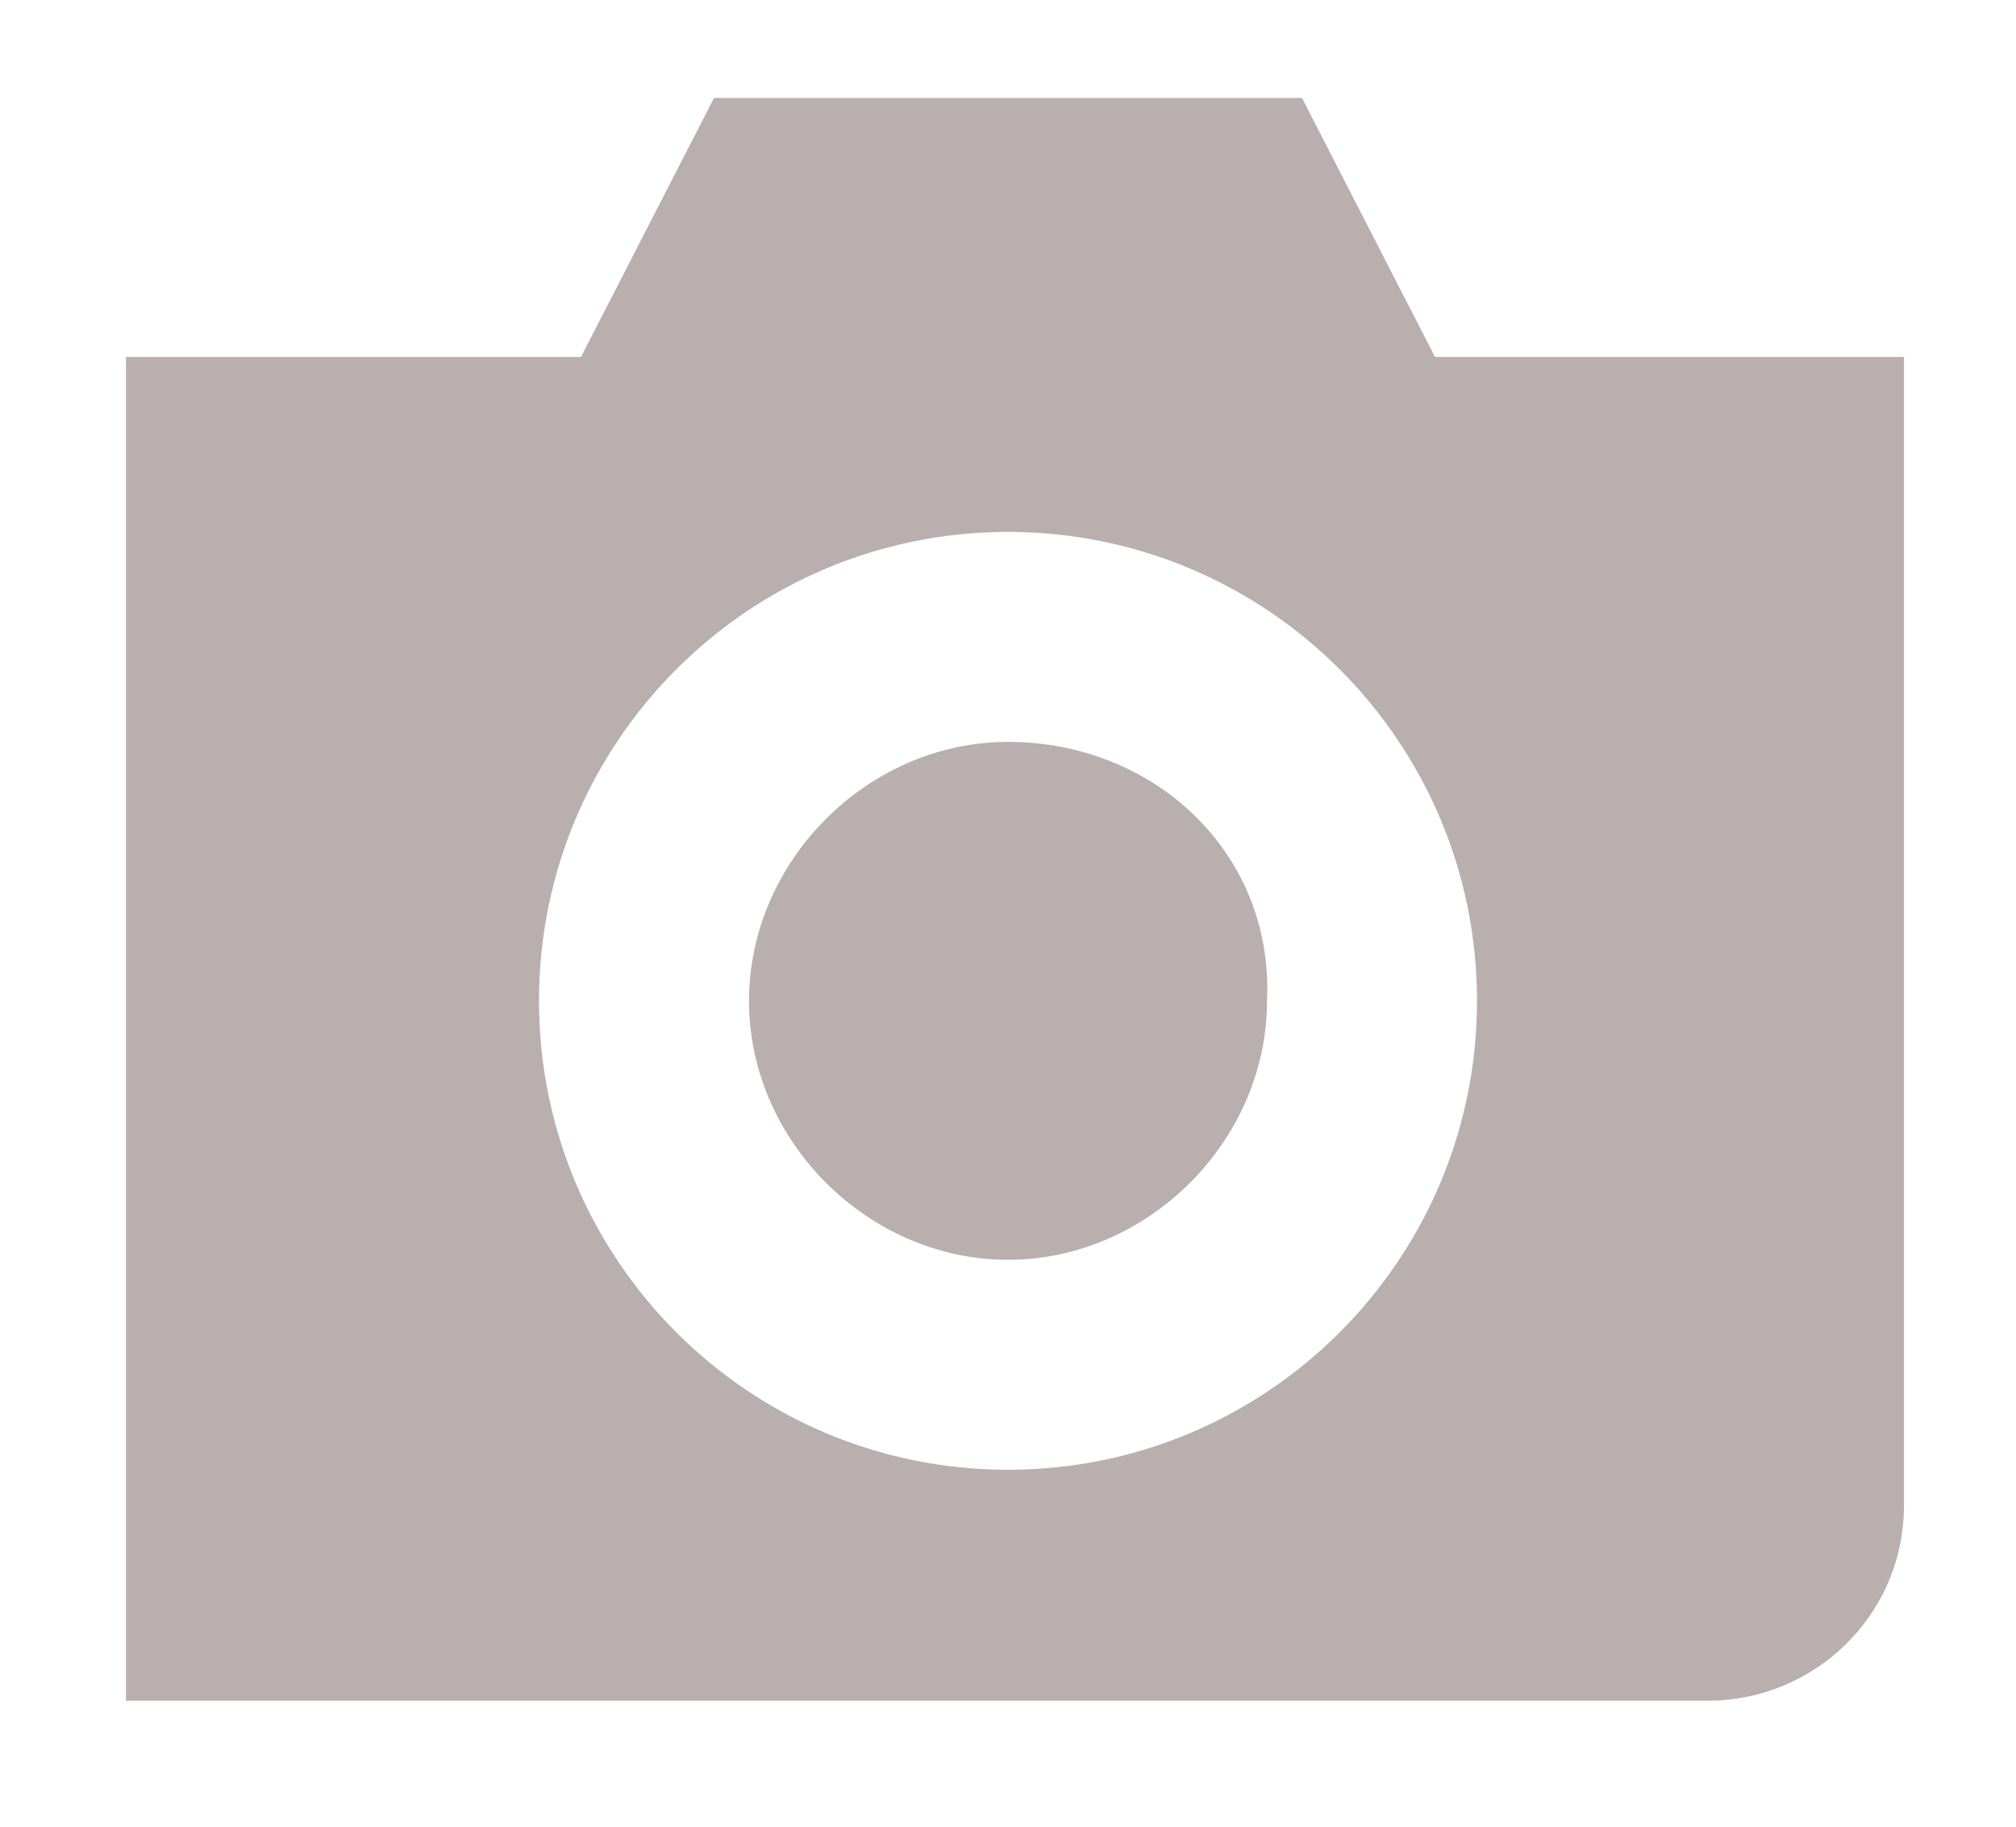
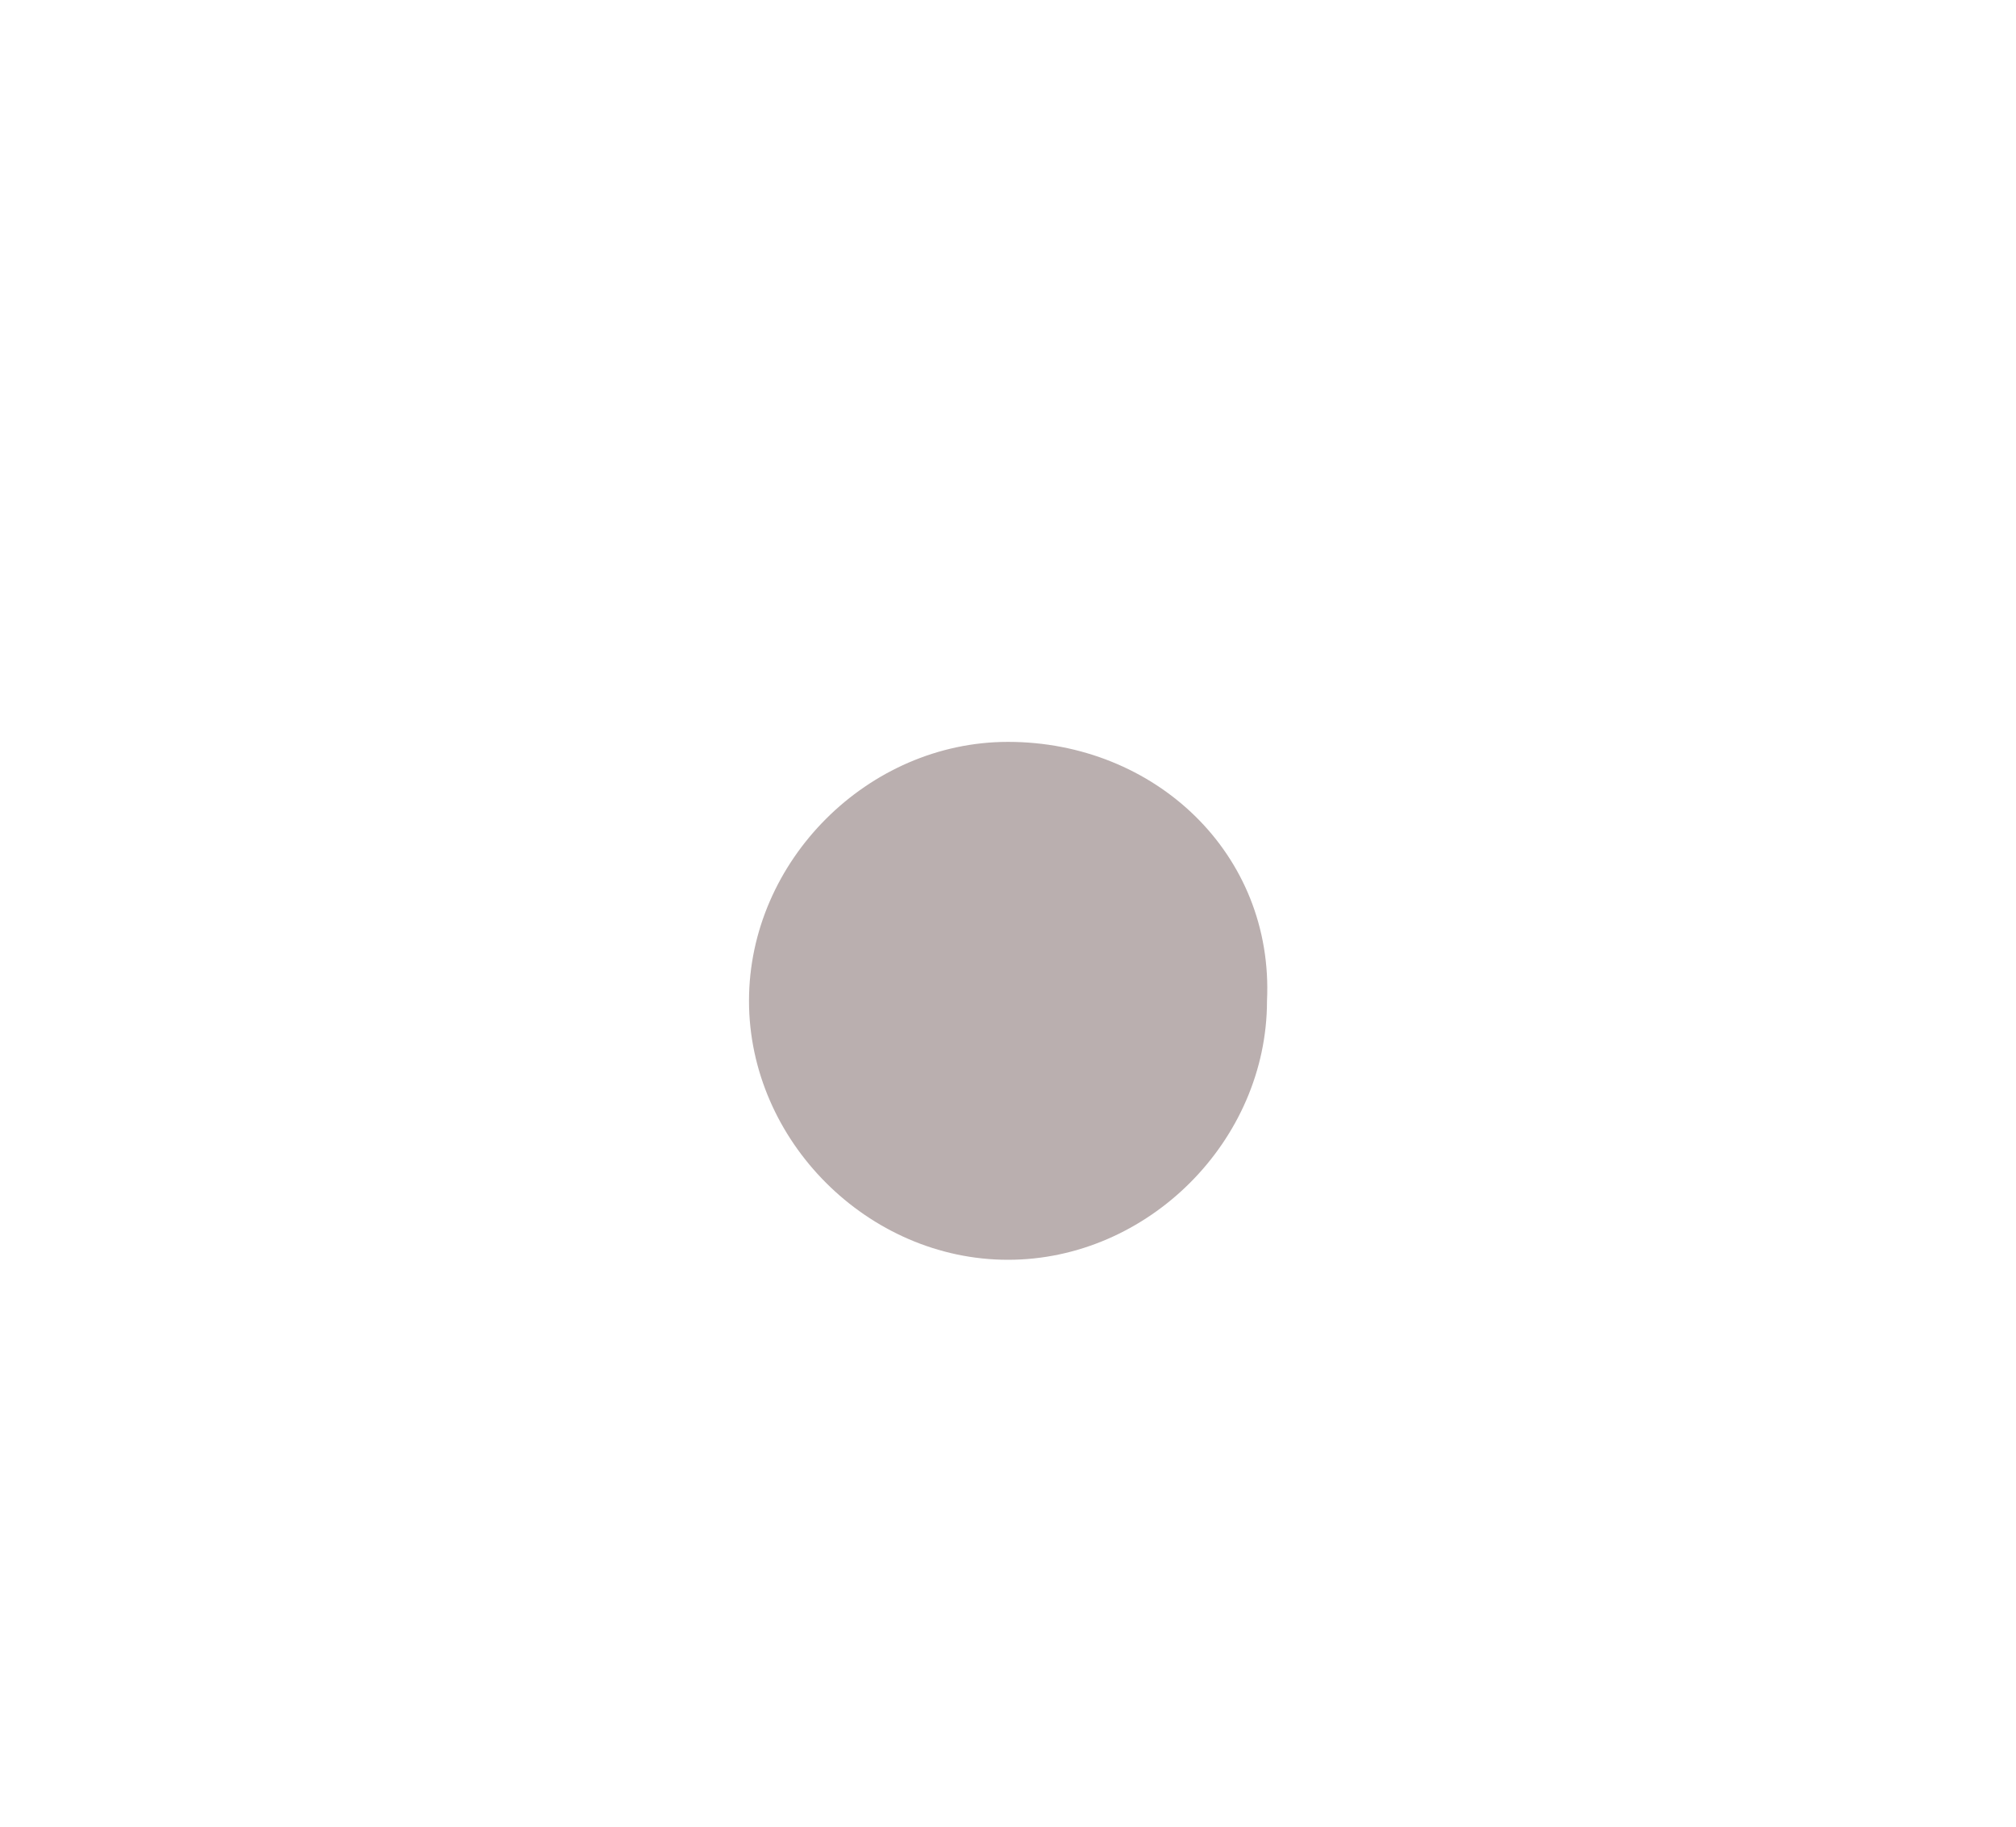
<svg xmlns="http://www.w3.org/2000/svg" version="1.1" id="Layer_1" x="0px" y="0px" viewBox="0 0 28.8 26.1" style="enable-background:new 0 0 28.8 26.1;" xml:space="preserve">
  <style type="text/css">
	.st0{fill:#BAAFAF;}
</style>
  <g>
    <path class="st0" d="M14.4,10.6c-2,0-3.7,1.7-3.7,3.7s1.7,3.7,3.7,3.7s3.7-1.7,3.7-3.7C18.2,12.2,16.5,10.6,14.4,10.6z" />
-     <path class="st0" d="M20.5,5.1l-1.9-3.7h-8.4L8.3,5.1H1.8v19.2h22.6c1.5,0,2.8-1.2,2.8-2.8V5.1H20.5z M14.4,21   c-3.7,0-6.7-3-6.7-6.7s3-6.7,6.7-6.7s6.7,3,6.7,6.7S18.1,21,14.4,21z" />
  </g>
</svg>